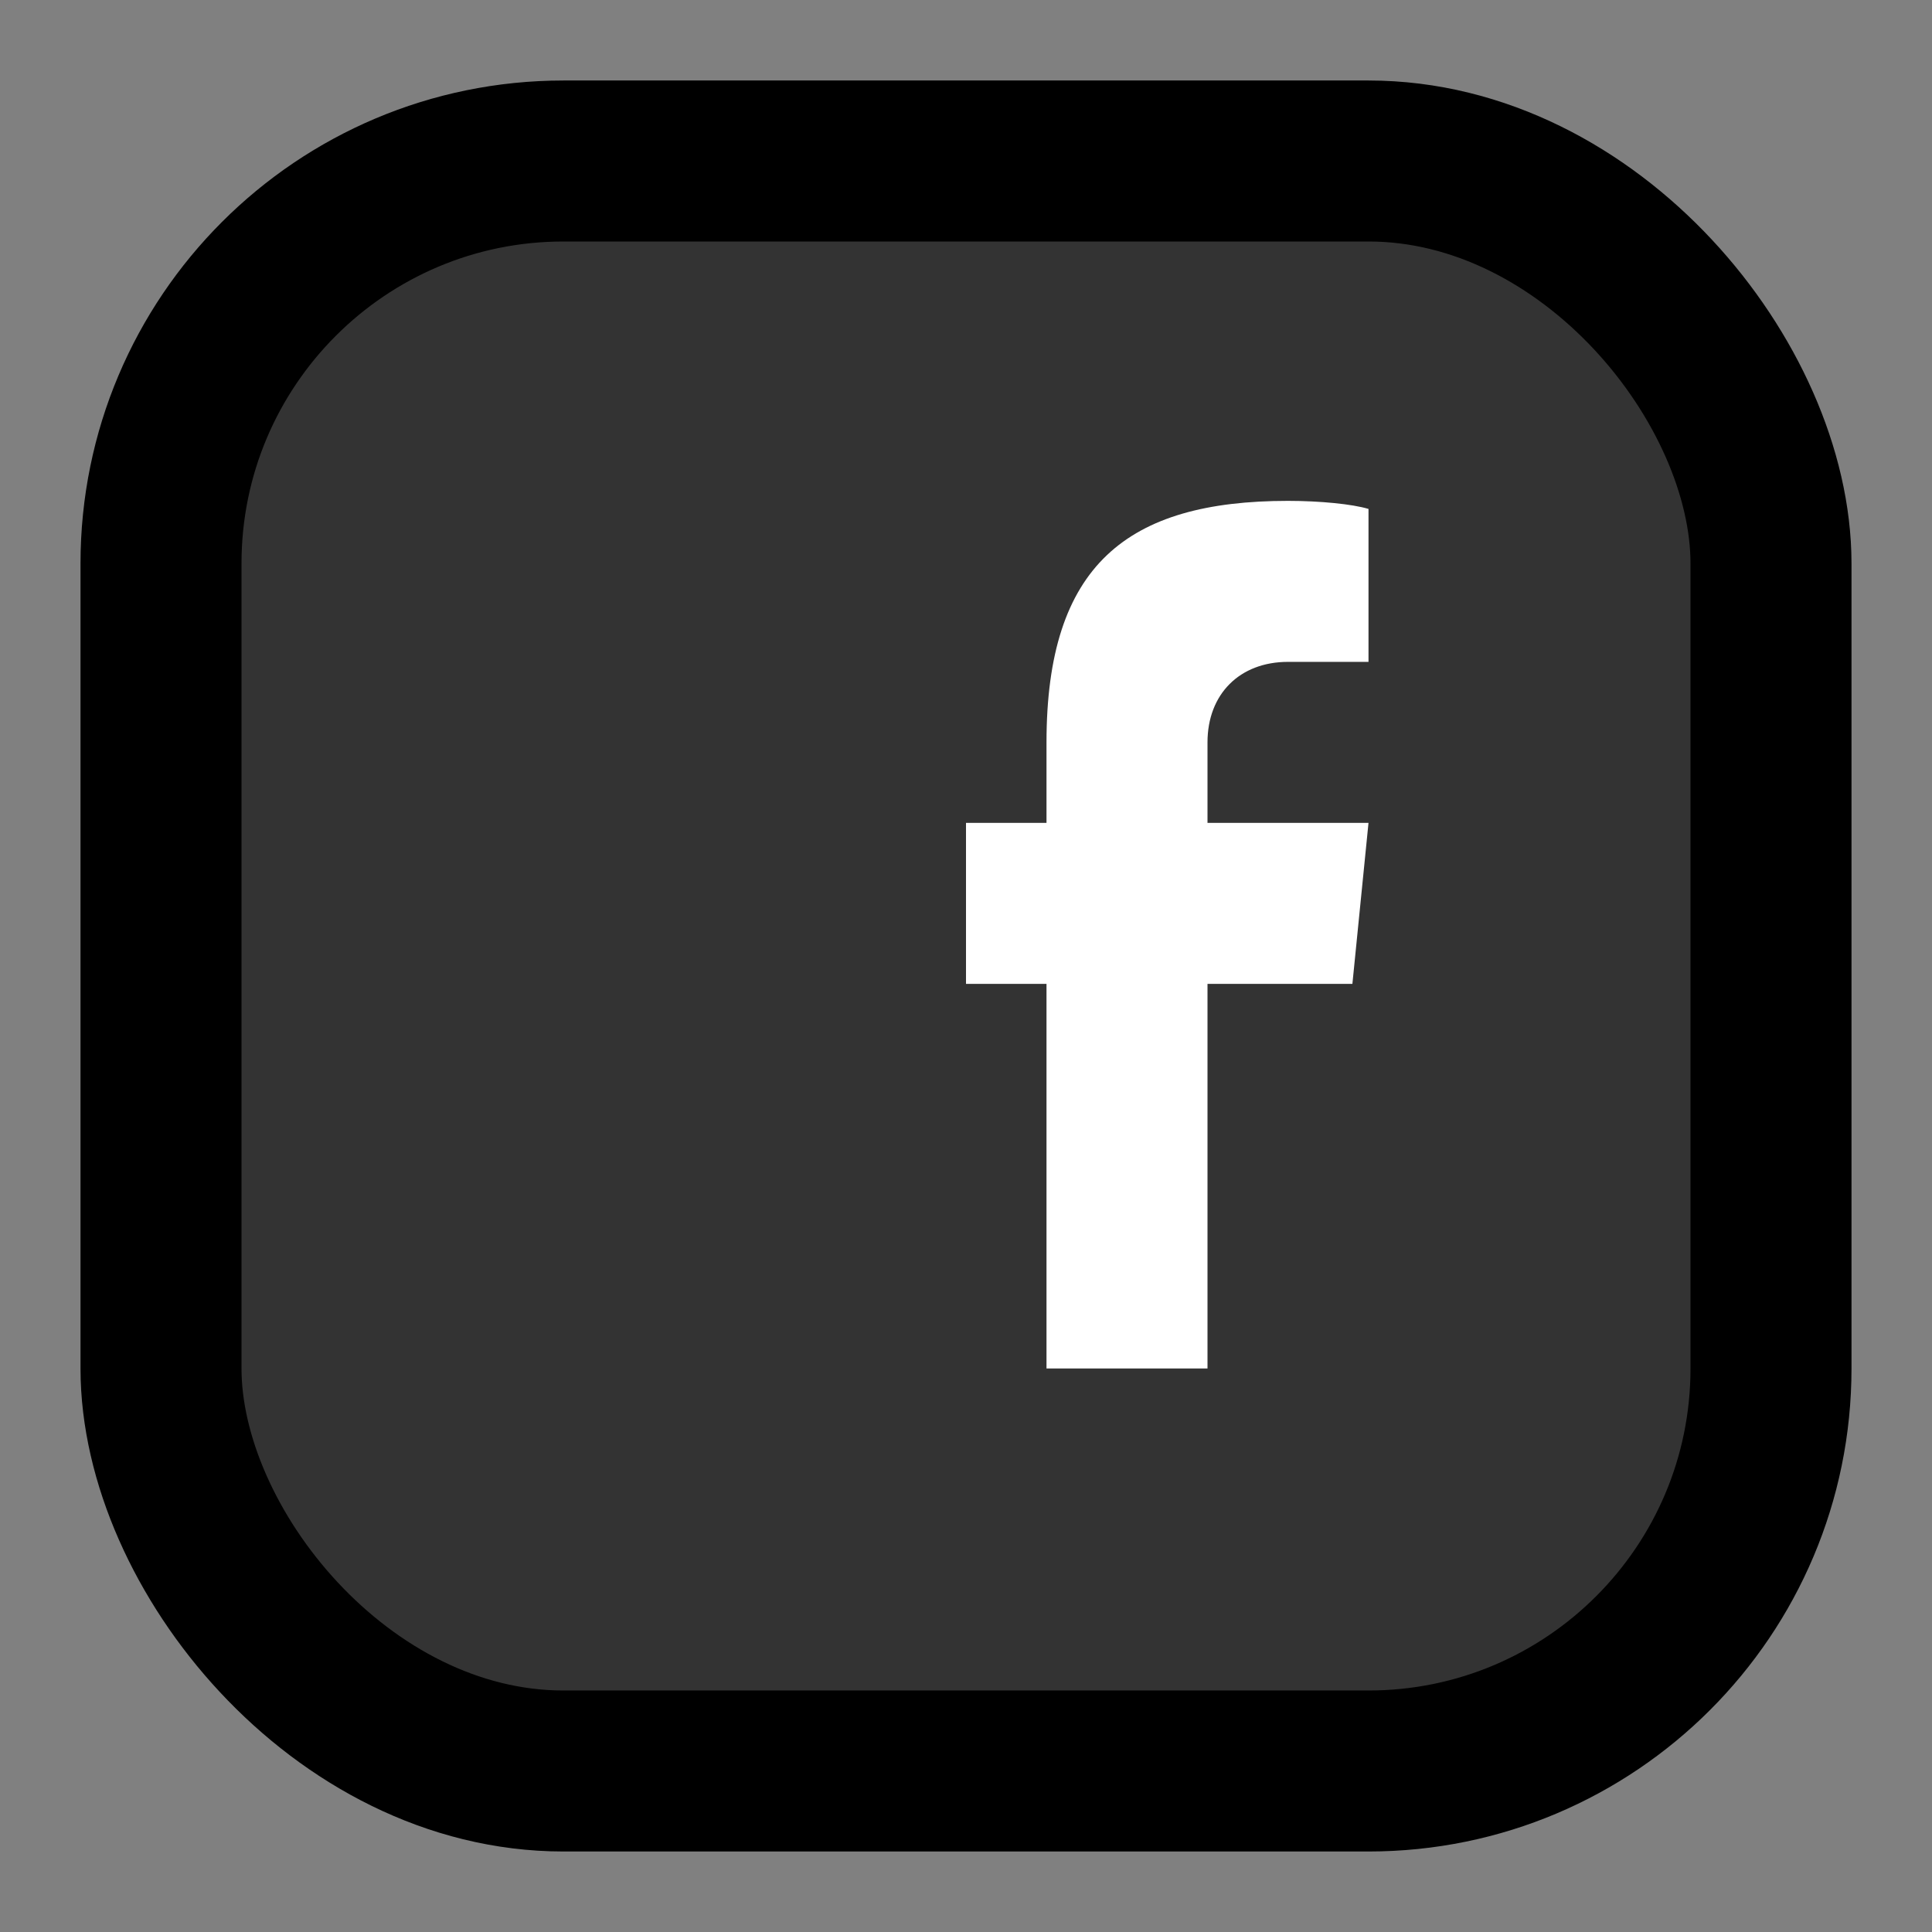
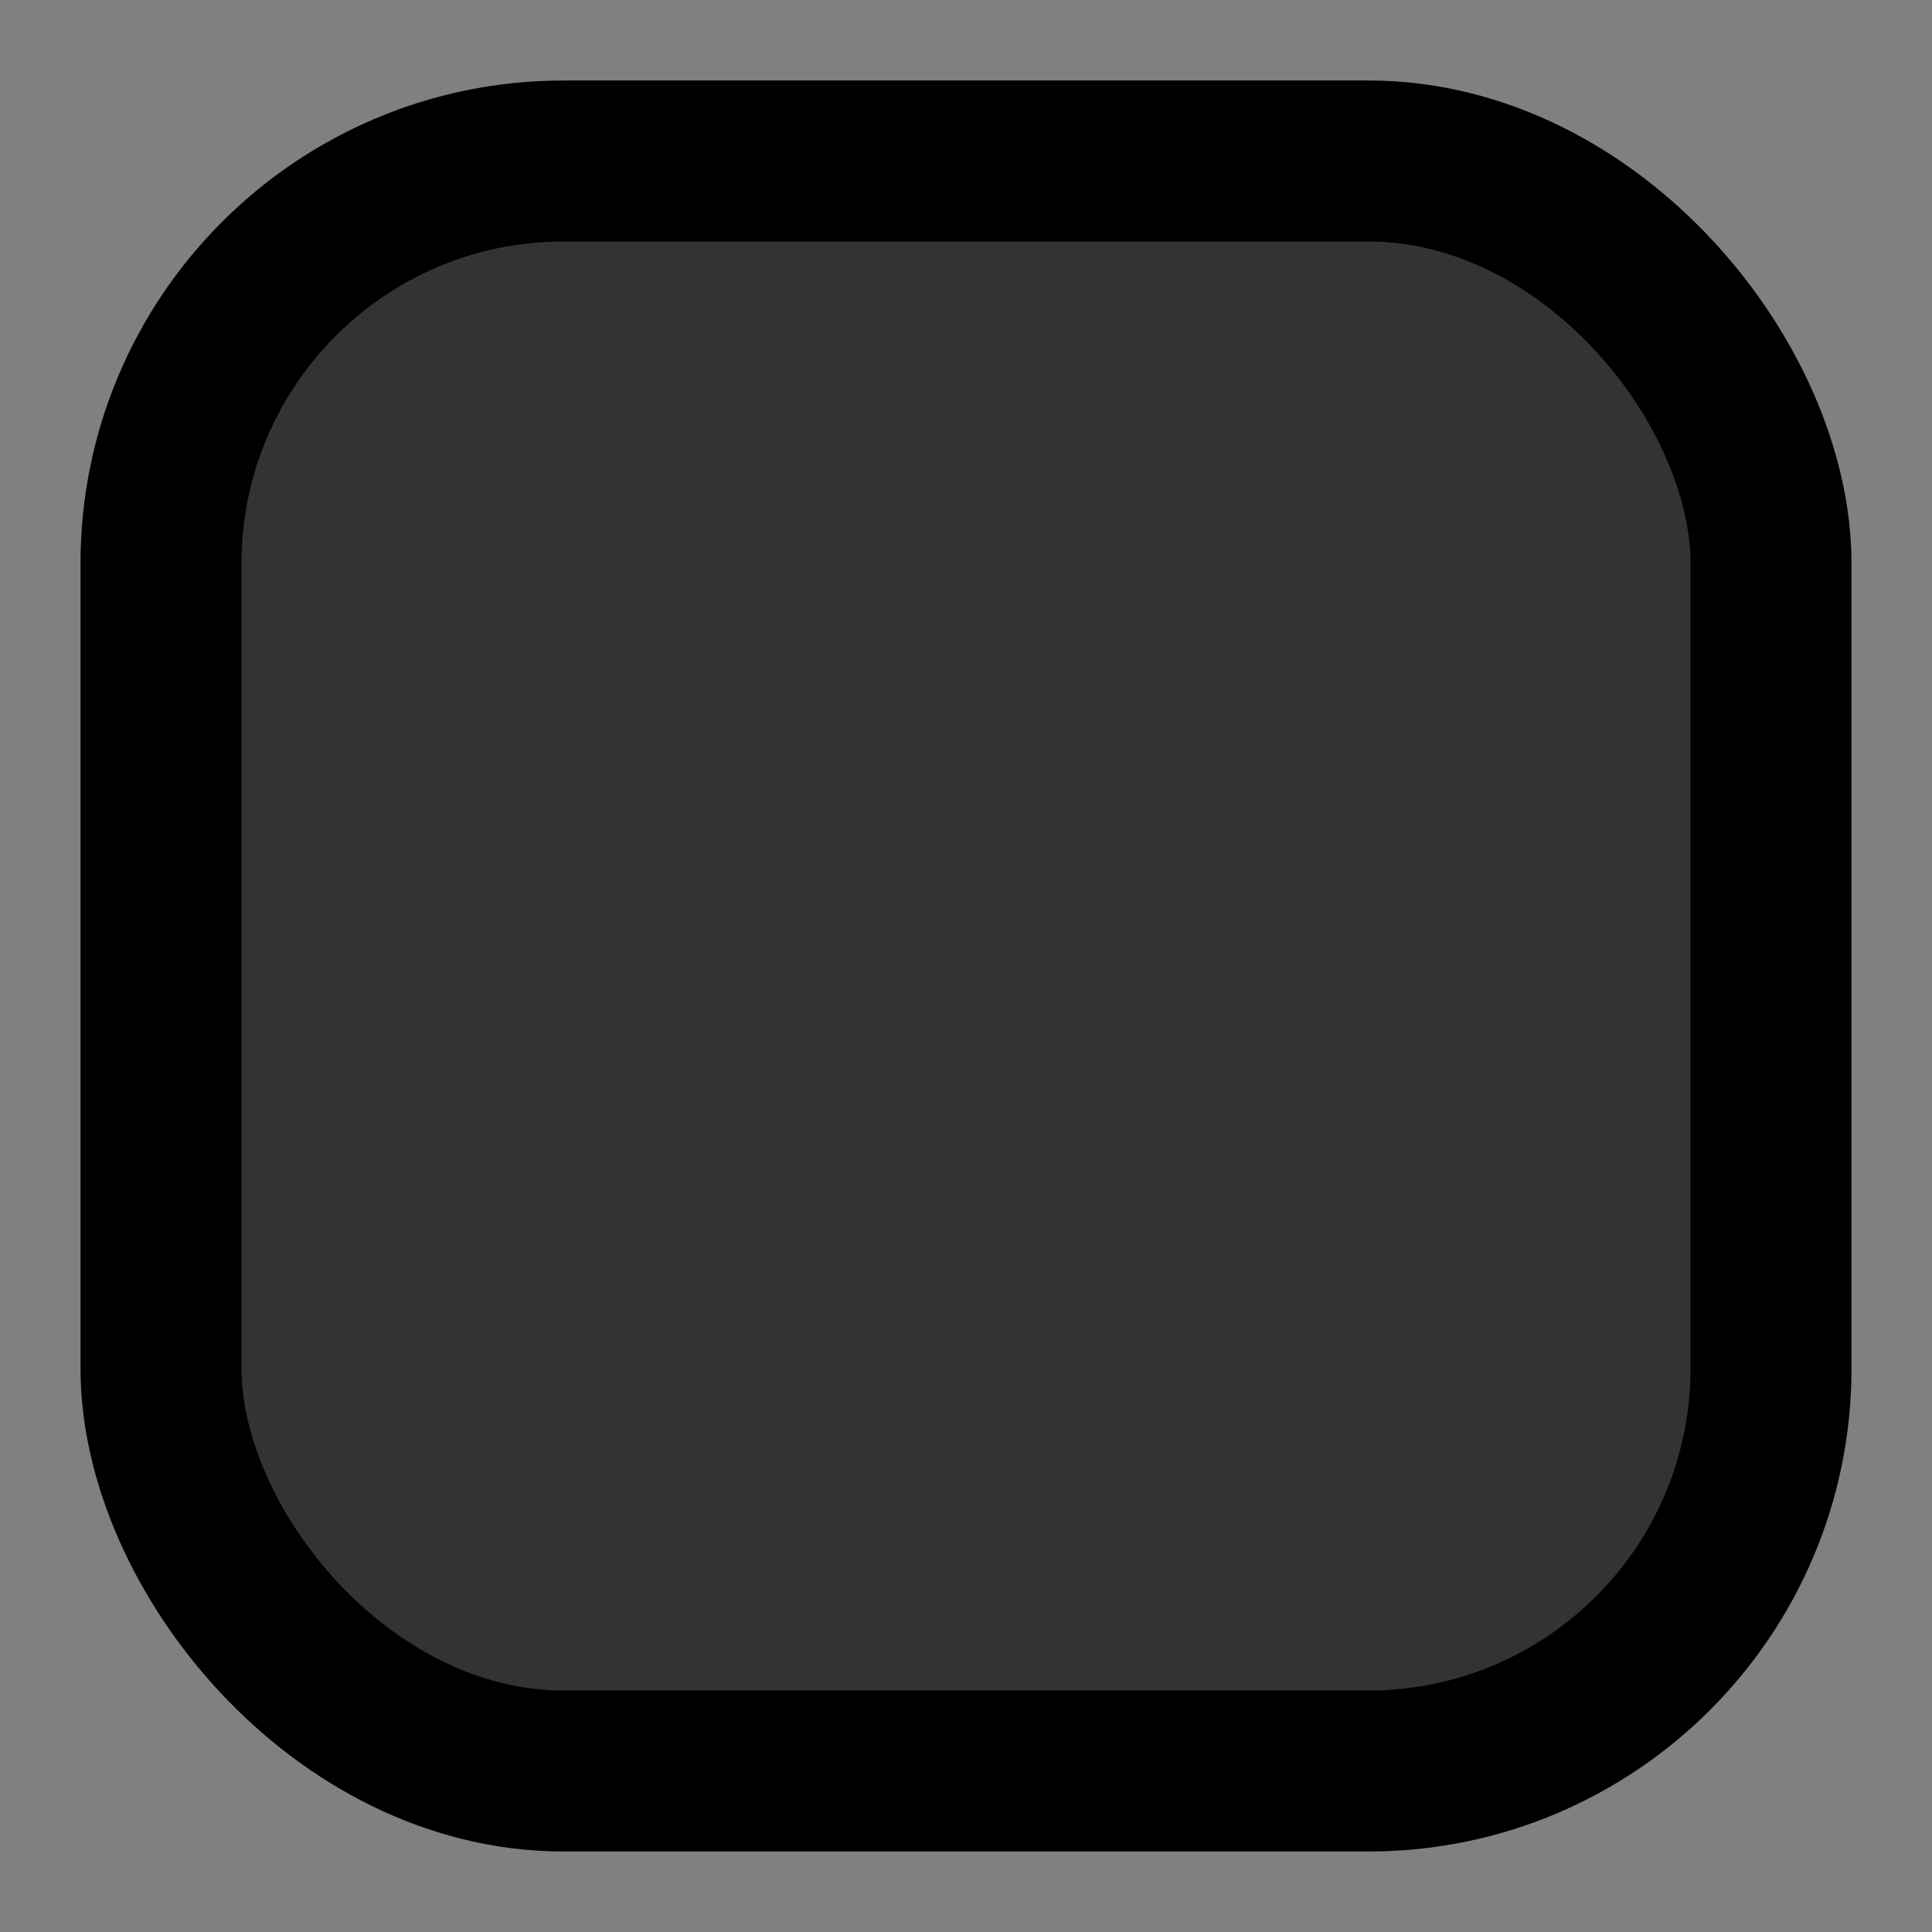
<svg xmlns="http://www.w3.org/2000/svg" width="24" height="24" viewBox="0 0 24 24" fill="none" stroke="currentColor" stroke-width="2" stroke-linecap="round" stroke-linejoin="round">
  <rect x="0" y="0" width="24" height="24" fill="#808080" stroke="none" />
  <rect x="2" y="2" width="20" height="20" rx="5" fill="#333333" />
-   <path d="M16 8.222C15.4 8.222 15 8.622 15 9.222V10.222H17L16.8 12.222H15V17H13V12.222H12V10.222H13V9.222C13 7.022 14 6.222 16 6.222C16.4 6.222 16.8 6.262 17 6.322V8.222H16Z" fill="white" stroke="none" />
</svg>